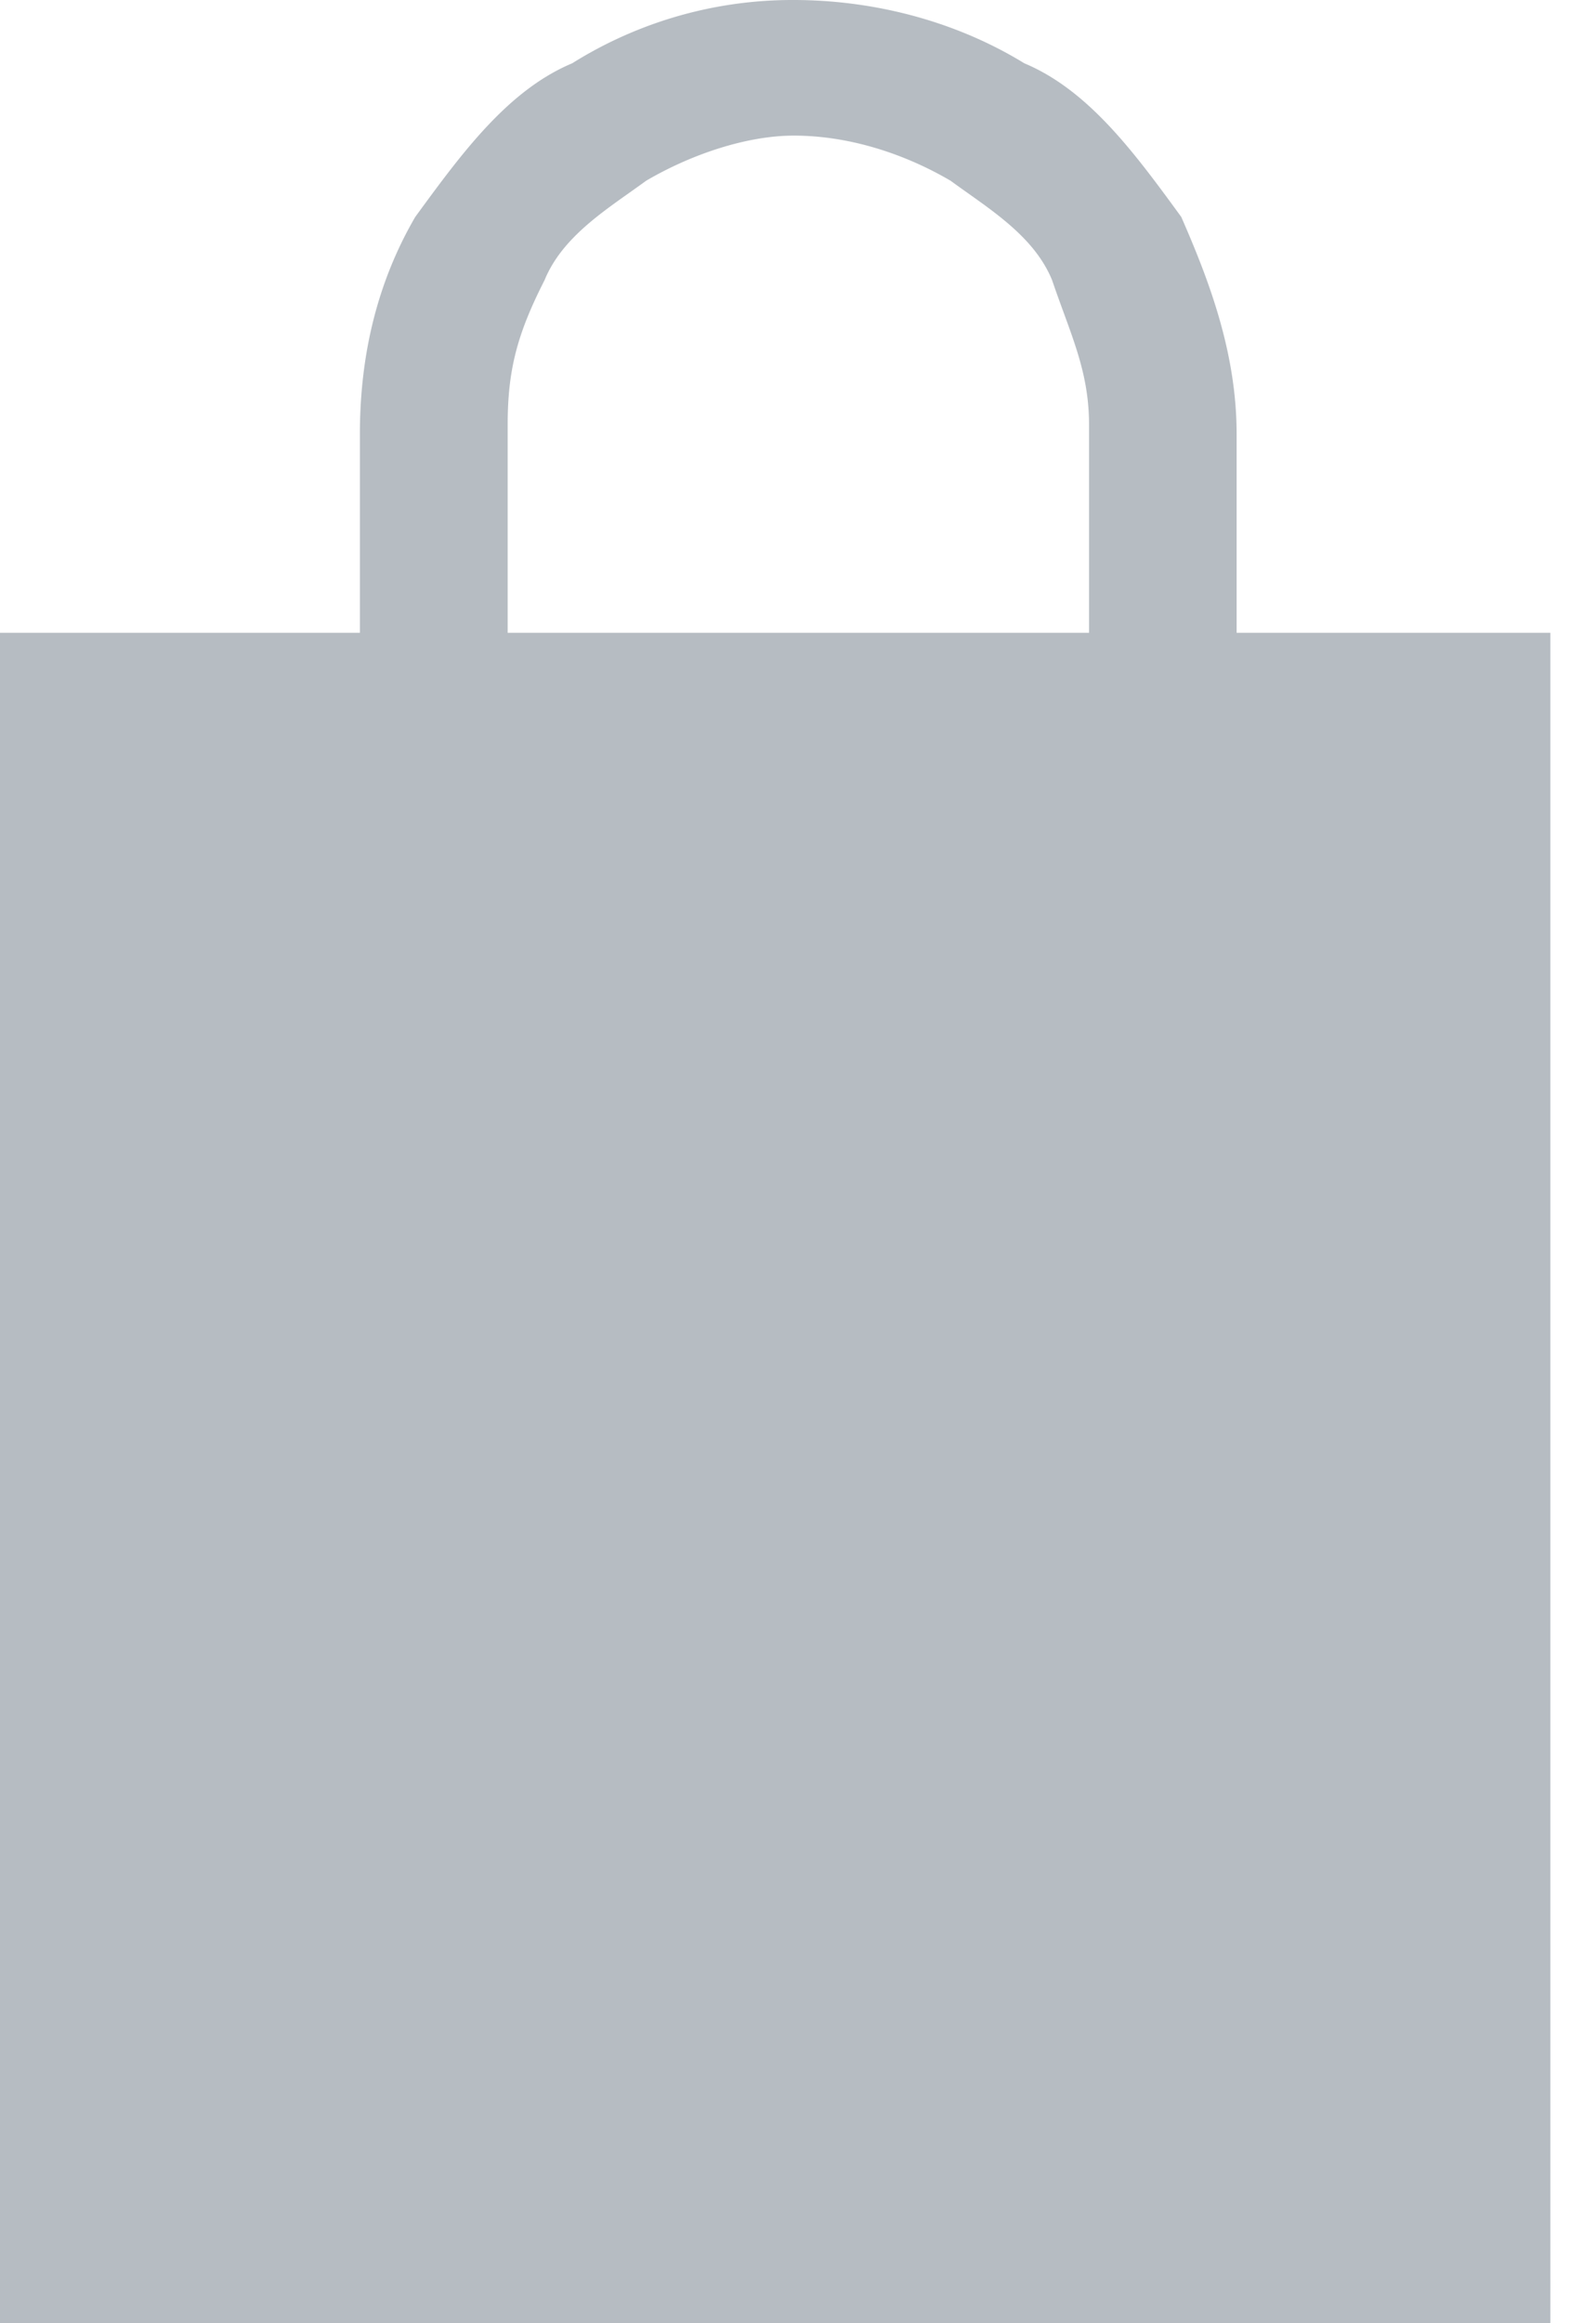
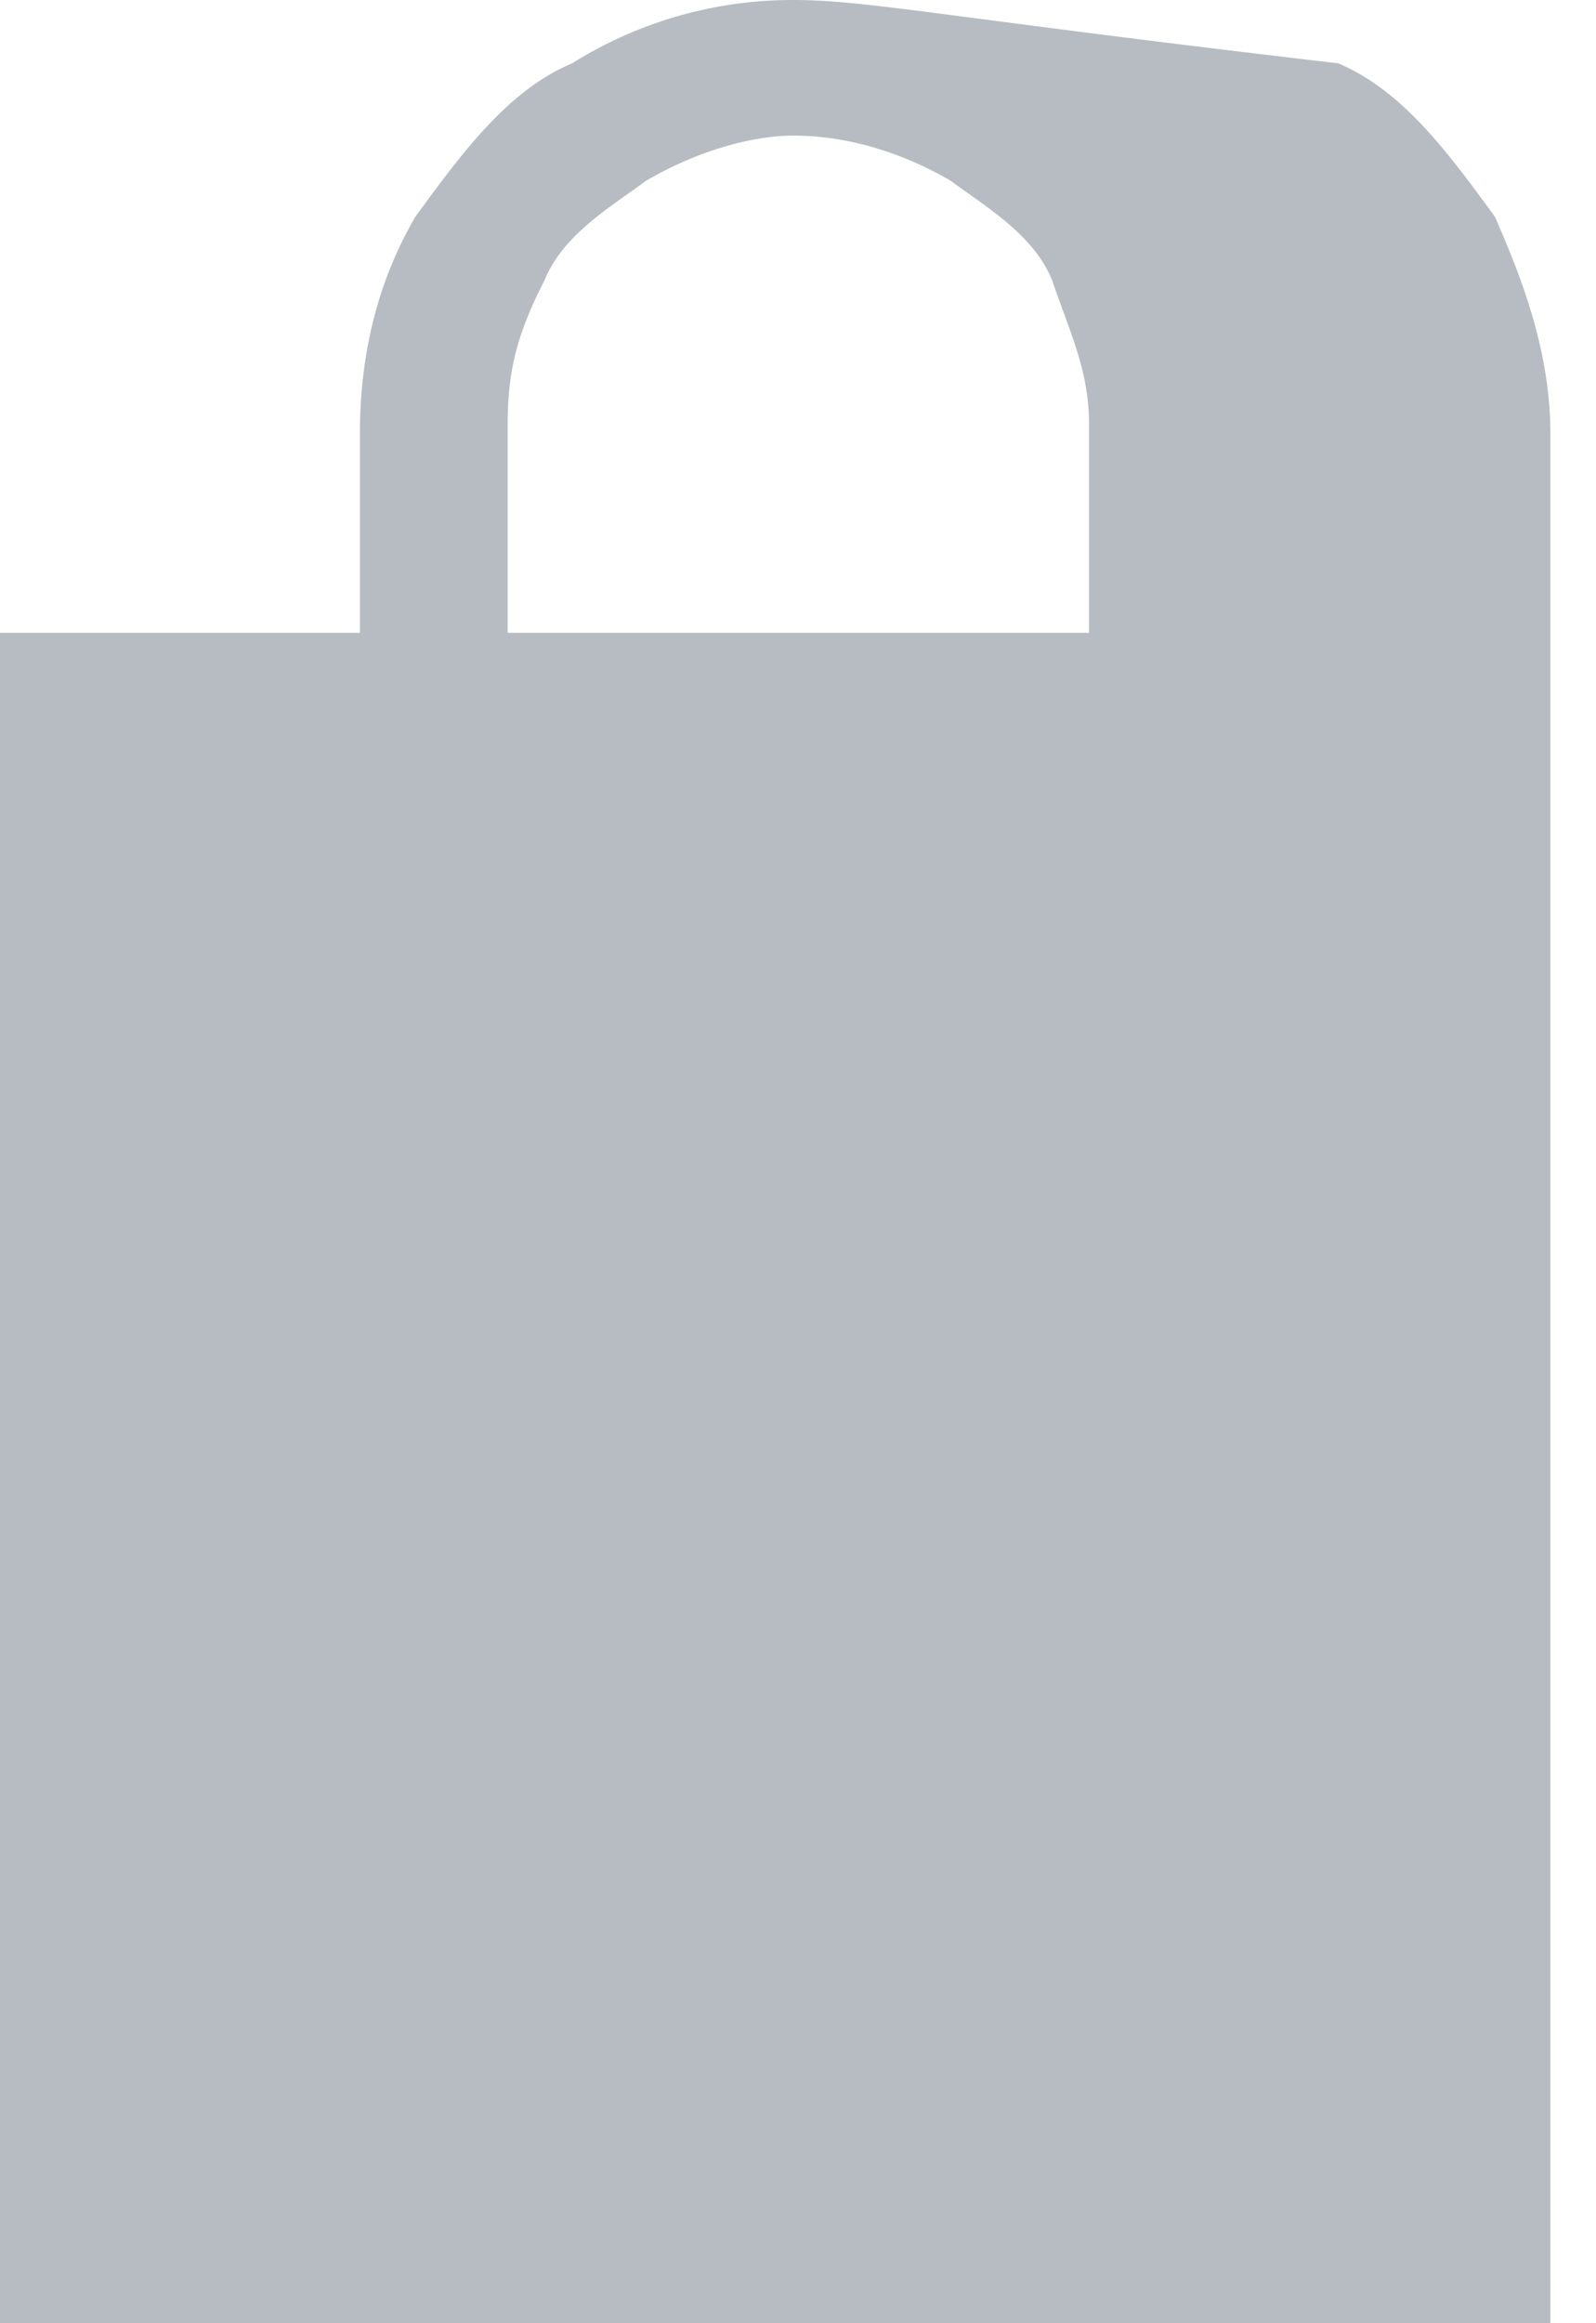
<svg xmlns="http://www.w3.org/2000/svg" width="22" height="32" viewBox="0 0 22 32">
-   <path fill="#0A1E32" fill-opacity=".3" fill-rule="evenodd" d="M15.01 8.716H6.998V5.852c0-.747.127-1.245.508-1.992.255-.623.89-.996 1.4-1.37.636-.373 1.4-.622 2.035-.622.763 0 1.527.249 2.163.622.509.374 1.145.747 1.399 1.37.254.747.509 1.245.509 1.992v2.864zm6.361 0h-4.325v-2.74c0-1.12-.381-2.116-.763-2.988-.636-.871-1.272-1.743-2.163-2.116C13.103.249 11.958 0 10.94 0a5.717 5.717 0 0 0-3.053.872c-.89.373-1.526 1.245-2.163 2.116-.508.872-.763 1.868-.763 2.989v2.739H0V32h21.371V8.716z" />
+   <path fill="#0A1E32" fill-opacity=".3" fill-rule="evenodd" d="M15.01 8.716H6.998V5.852c0-.747.127-1.245.508-1.992.255-.623.89-.996 1.4-1.37.636-.373 1.4-.622 2.035-.622.763 0 1.527.249 2.163.622.509.374 1.145.747 1.399 1.37.254.747.509 1.245.509 1.992v2.864zm6.361 0v-2.74c0-1.12-.381-2.116-.763-2.988-.636-.871-1.272-1.743-2.163-2.116C13.103.249 11.958 0 10.94 0a5.717 5.717 0 0 0-3.053.872c-.89.373-1.526 1.245-2.163 2.116-.508.872-.763 1.868-.763 2.989v2.739H0V32h21.371V8.716z" />
</svg>